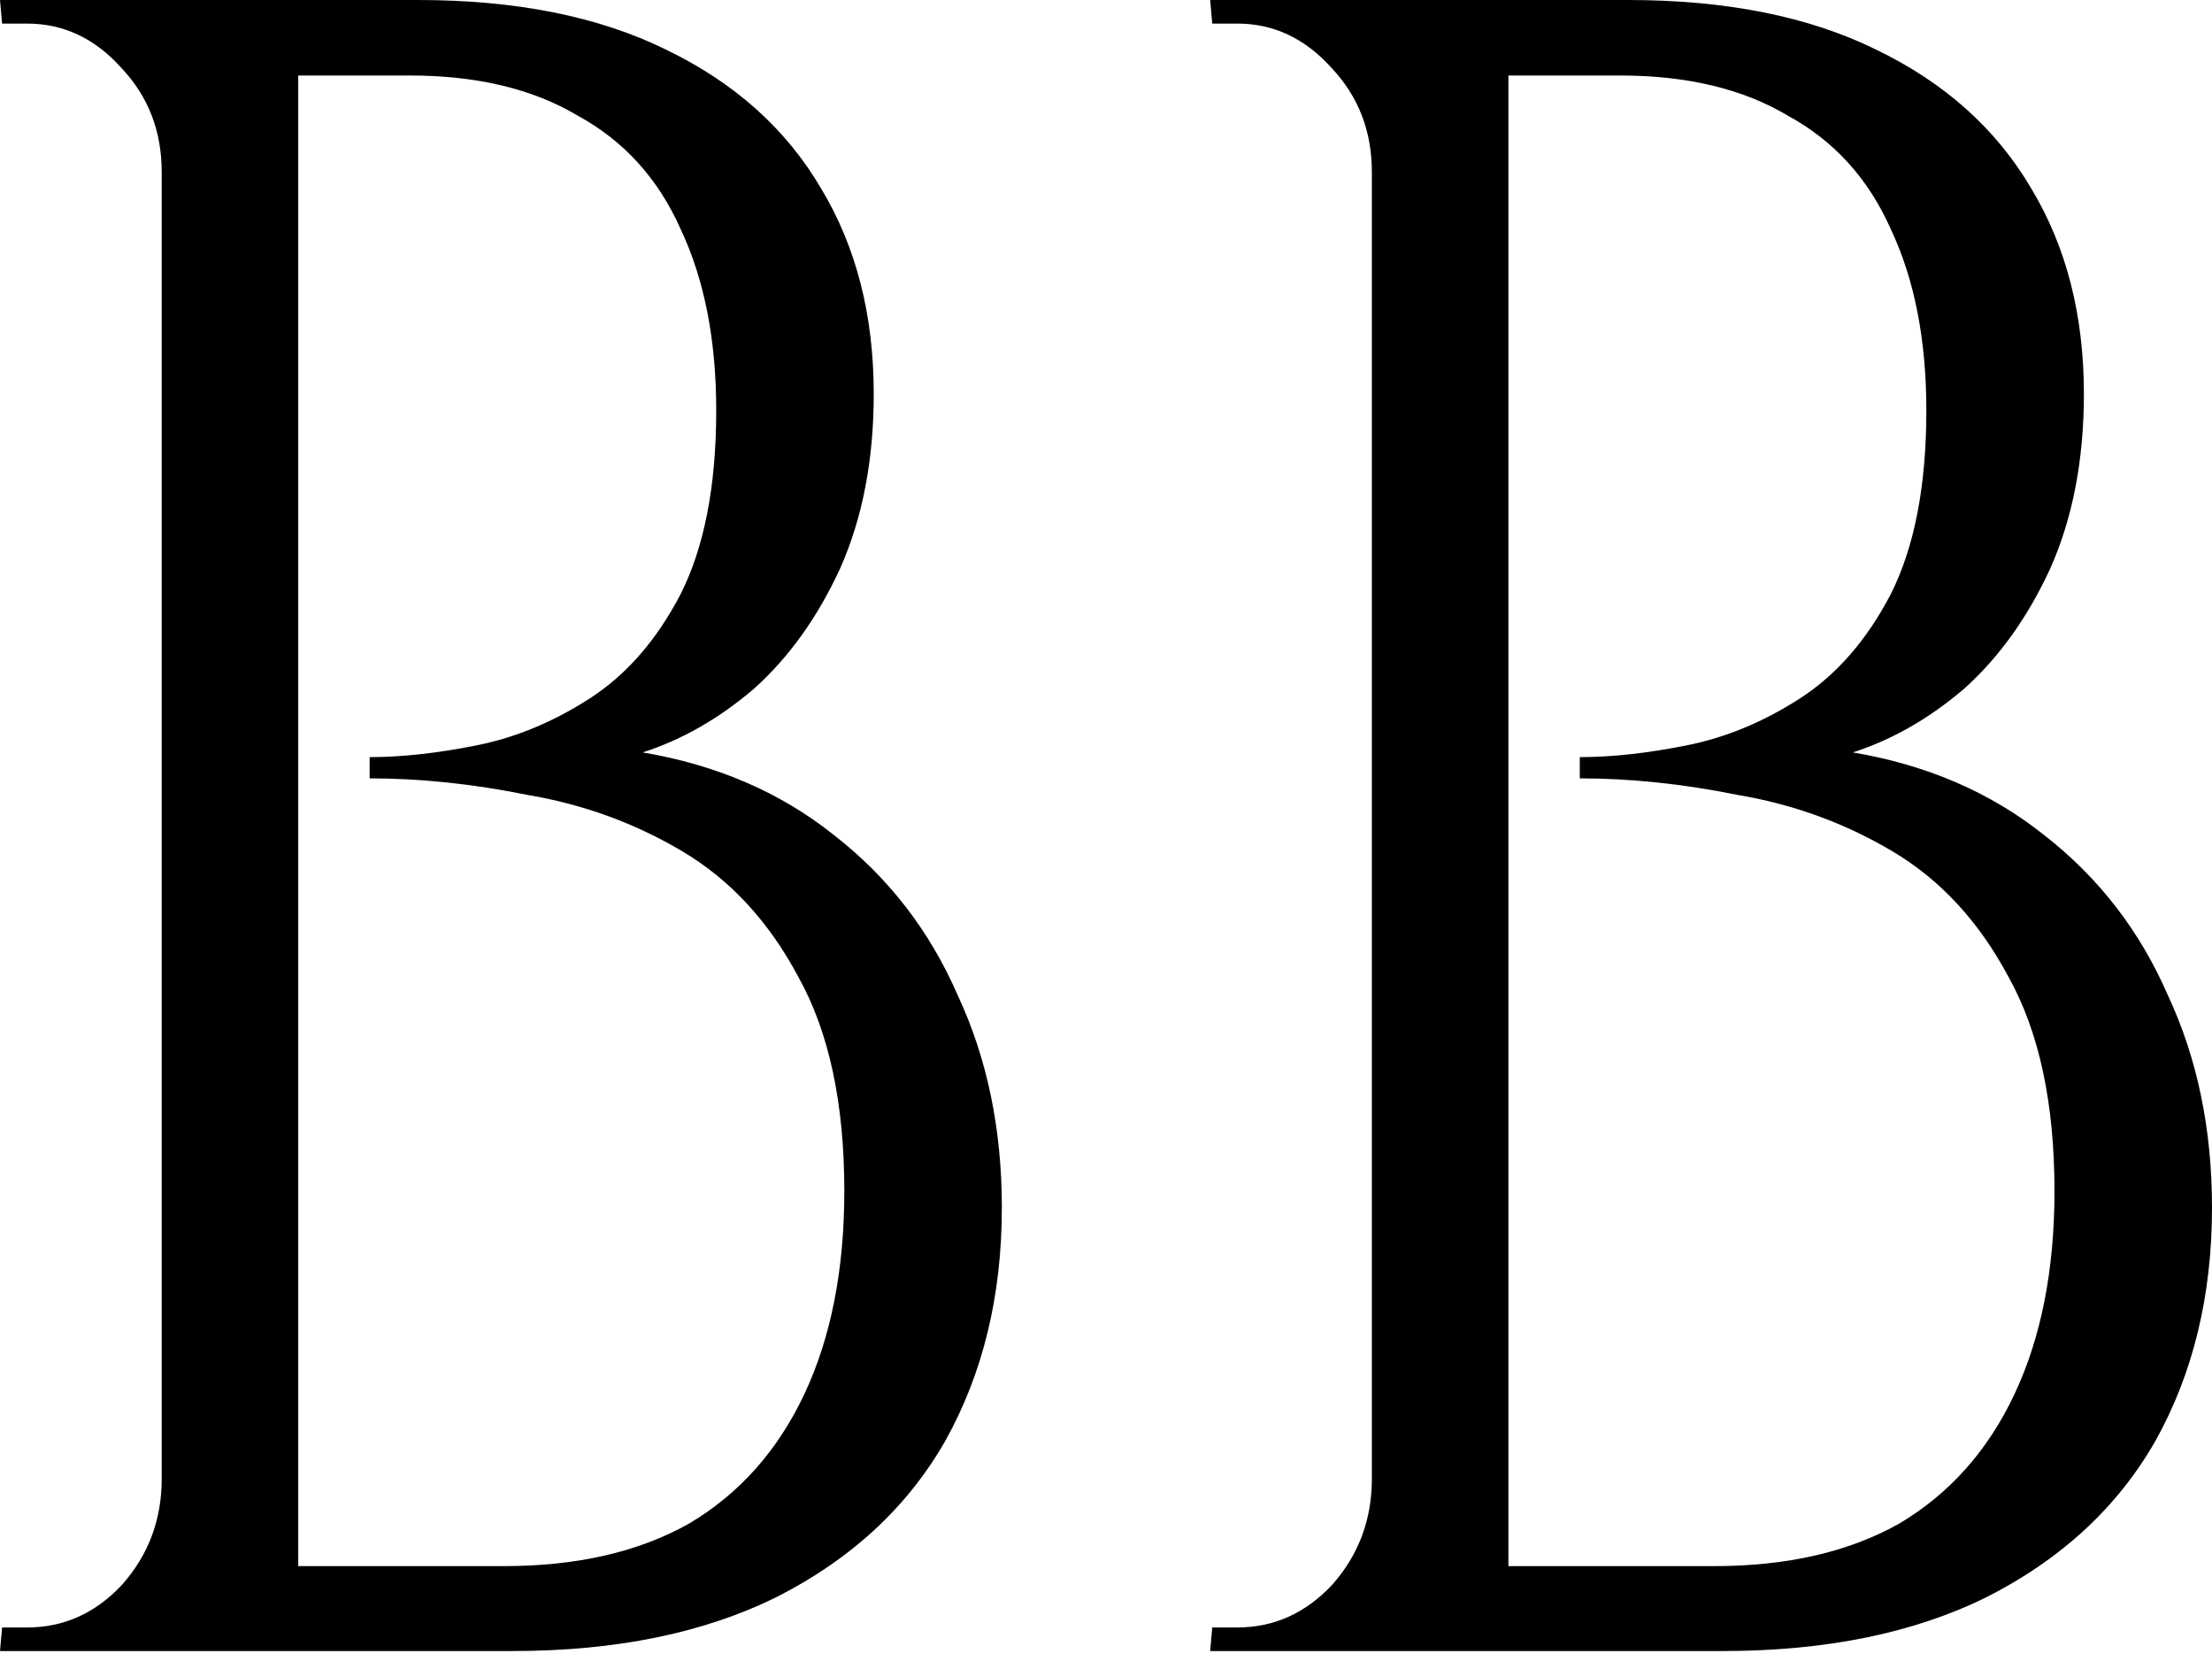
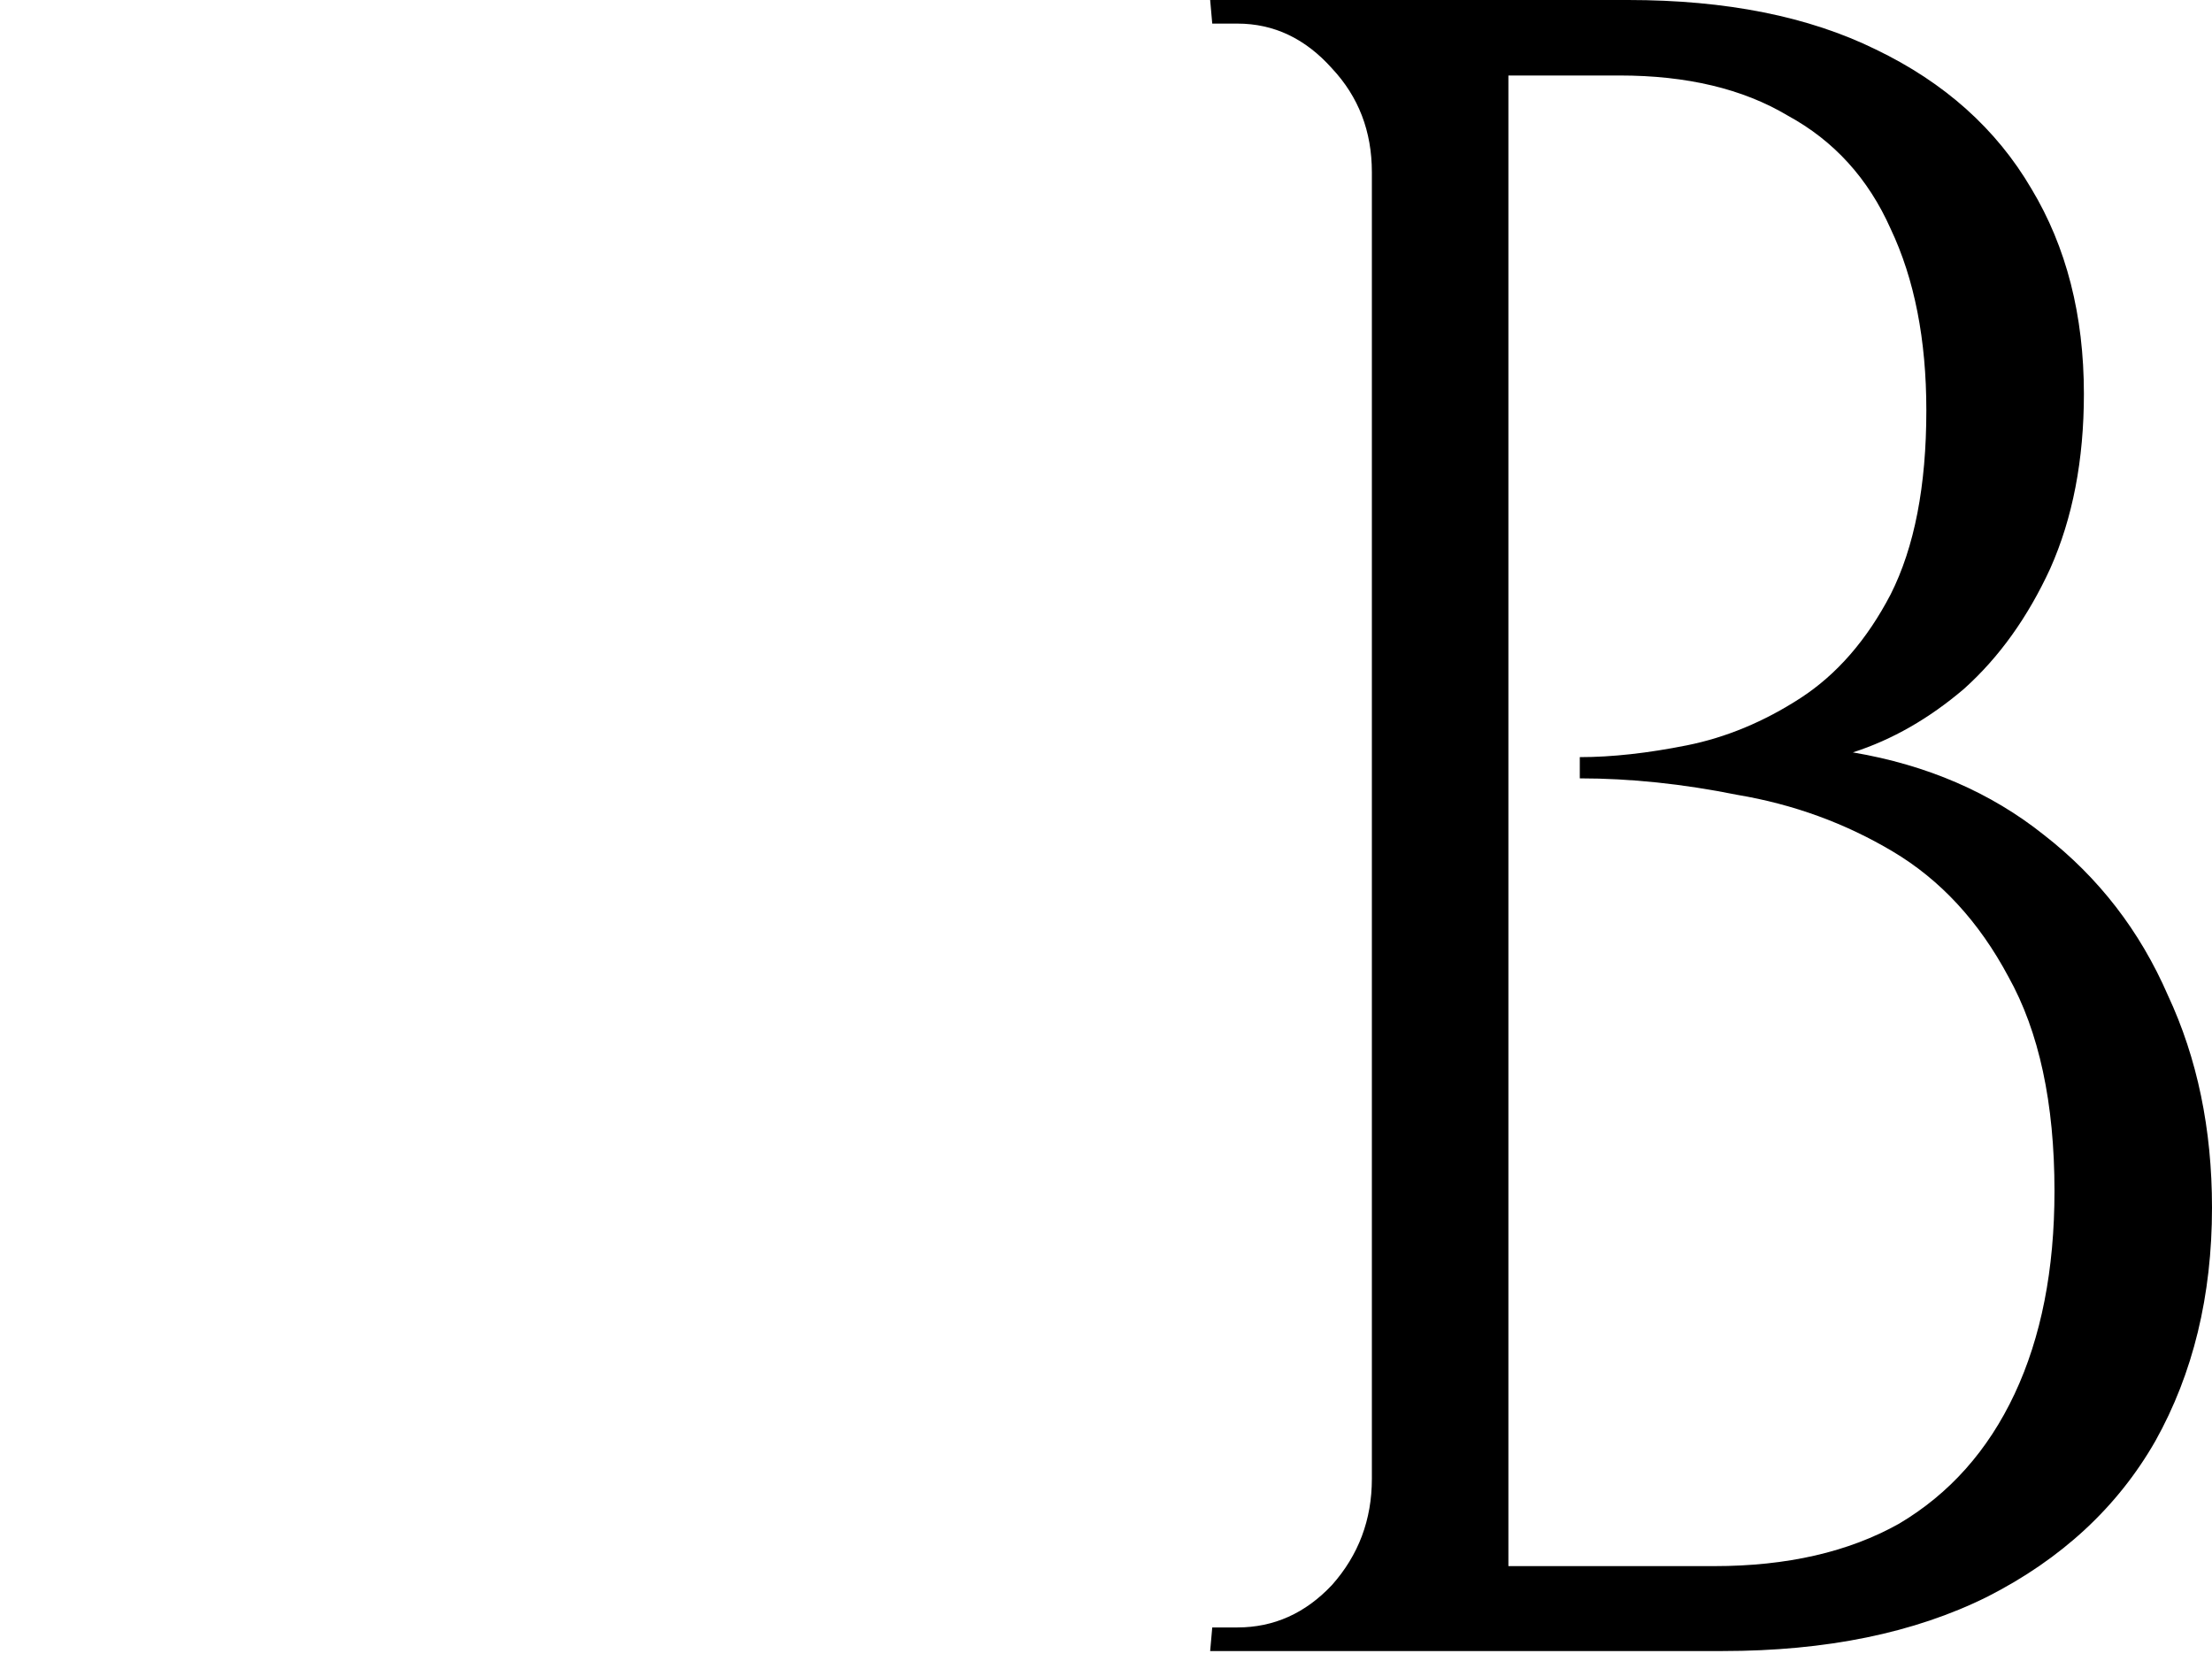
<svg xmlns="http://www.w3.org/2000/svg" width="57" height="43" viewBox="0 0 57 43" fill="none">
  <path d="M36.217 0H41.954C44.48 0 46.609 0.425 48.34 1.276C50.108 2.127 51.444 3.322 52.346 4.862C53.248 6.36 53.699 8.123 53.699 10.148C53.699 11.85 53.41 13.349 52.833 14.645C52.255 15.901 51.516 16.934 50.614 17.744C49.712 18.514 48.755 19.061 47.745 19.385C49.657 19.709 51.299 20.418 52.67 21.512C54.078 22.606 55.142 23.983 55.864 25.644C56.621 27.265 57 29.088 57 31.114C57 33.382 56.513 35.388 55.539 37.13C54.565 38.831 53.121 40.168 51.209 41.14C49.333 42.072 47.06 42.538 44.39 42.538H38.382C38.382 42.538 38.382 42.356 38.382 41.991C38.418 41.627 38.436 41.262 38.436 40.897C38.436 40.533 38.436 40.35 38.436 40.35H44.173C46.049 40.35 47.637 39.986 48.936 39.257C50.235 38.487 51.227 37.373 51.913 35.914C52.598 34.456 52.941 32.714 52.941 30.688C52.941 28.419 52.544 26.576 51.75 25.158C50.992 23.74 50 22.667 48.773 21.938C47.547 21.208 46.212 20.722 44.769 20.479C43.361 20.195 42.008 20.054 40.709 20.054V19.507C41.539 19.507 42.459 19.405 43.469 19.203C44.48 19 45.454 18.595 46.392 17.988C47.33 17.38 48.106 16.489 48.719 15.314C49.333 14.098 49.639 12.518 49.639 10.574C49.639 8.751 49.333 7.191 48.719 5.895C48.142 4.598 47.258 3.626 46.067 2.978C44.913 2.289 43.469 1.945 41.738 1.945H36.758C36.758 1.904 36.704 1.742 36.596 1.458C36.524 1.134 36.434 0.81 36.325 0.486C36.253 0.162 36.217 0 36.217 0ZM38.869 0V42.538H35.351V0H38.869ZM35.514 38.102V42.538H31.184L31.238 41.93C31.31 41.93 31.418 41.93 31.563 41.93C31.743 41.93 31.851 41.93 31.887 41.93C32.825 41.93 33.637 41.566 34.323 40.837C35.008 40.067 35.351 39.155 35.351 38.102H35.514ZM35.514 4.436H35.351C35.351 3.383 35.008 2.492 34.323 1.762C33.637 0.993 32.825 0.608 31.887 0.608C31.851 0.608 31.743 0.608 31.563 0.608C31.418 0.608 31.31 0.608 31.238 0.608L31.184 0H35.514V4.436Z" fill="black" />
-   <path d="M5.033 0H10.77C13.296 0 15.425 0.425 17.157 1.276C18.925 2.127 20.26 3.322 21.162 4.862C22.064 6.36 22.515 8.123 22.515 10.148C22.515 11.85 22.226 13.349 21.649 14.645C21.072 15.901 20.332 16.934 19.43 17.744C18.528 18.514 17.572 19.061 16.561 19.385C18.474 19.709 20.115 20.418 21.486 21.512C22.894 22.606 23.958 23.983 24.68 25.644C25.437 27.265 25.816 29.088 25.816 31.114C25.816 33.382 25.329 35.388 24.355 37.13C23.381 38.831 21.938 40.168 20.025 41.14C18.149 42.072 15.876 42.538 13.206 42.538H7.198C7.198 42.538 7.198 42.356 7.198 41.991C7.234 41.627 7.252 41.262 7.252 40.897C7.252 40.533 7.252 40.35 7.252 40.35H12.989C14.866 40.35 16.453 39.986 17.752 39.257C19.051 38.487 20.043 37.373 20.729 35.914C21.414 34.456 21.757 32.714 21.757 30.688C21.757 28.419 21.36 26.576 20.566 25.158C19.809 23.74 18.816 22.667 17.59 21.938C16.363 21.208 15.028 20.722 13.585 20.479C12.178 20.195 10.824 20.054 9.525 20.054V19.507C10.355 19.507 11.275 19.405 12.286 19.203C13.296 19 14.27 18.595 15.208 17.988C16.146 17.38 16.922 16.489 17.535 15.314C18.149 14.098 18.456 12.518 18.456 10.574C18.456 8.751 18.149 7.191 17.535 5.895C16.958 4.598 16.074 3.626 14.884 2.978C13.729 2.289 12.286 1.945 10.554 1.945H5.575C5.575 1.904 5.52 1.742 5.412 1.458C5.34 1.134 5.25 0.81 5.142 0.486C5.069 0.162 5.033 0 5.033 0ZM7.685 0V42.538H4.167V0H7.685ZM4.33 38.102V42.538H0L0.054 41.93C0.126 41.93 0.235 41.93 0.379 41.93C0.559 41.93 0.668 41.93 0.704 41.93C1.642 41.93 2.454 41.566 3.139 40.837C3.825 40.067 4.167 39.155 4.167 38.102H4.33ZM4.33 4.436H4.167C4.167 3.383 3.825 2.492 3.139 1.762C2.454 0.993 1.642 0.608 0.704 0.608C0.668 0.608 0.559 0.608 0.379 0.608C0.235 0.608 0.126 0.608 0.054 0.608L0 0H4.33V4.436Z" fill="black" />
</svg>